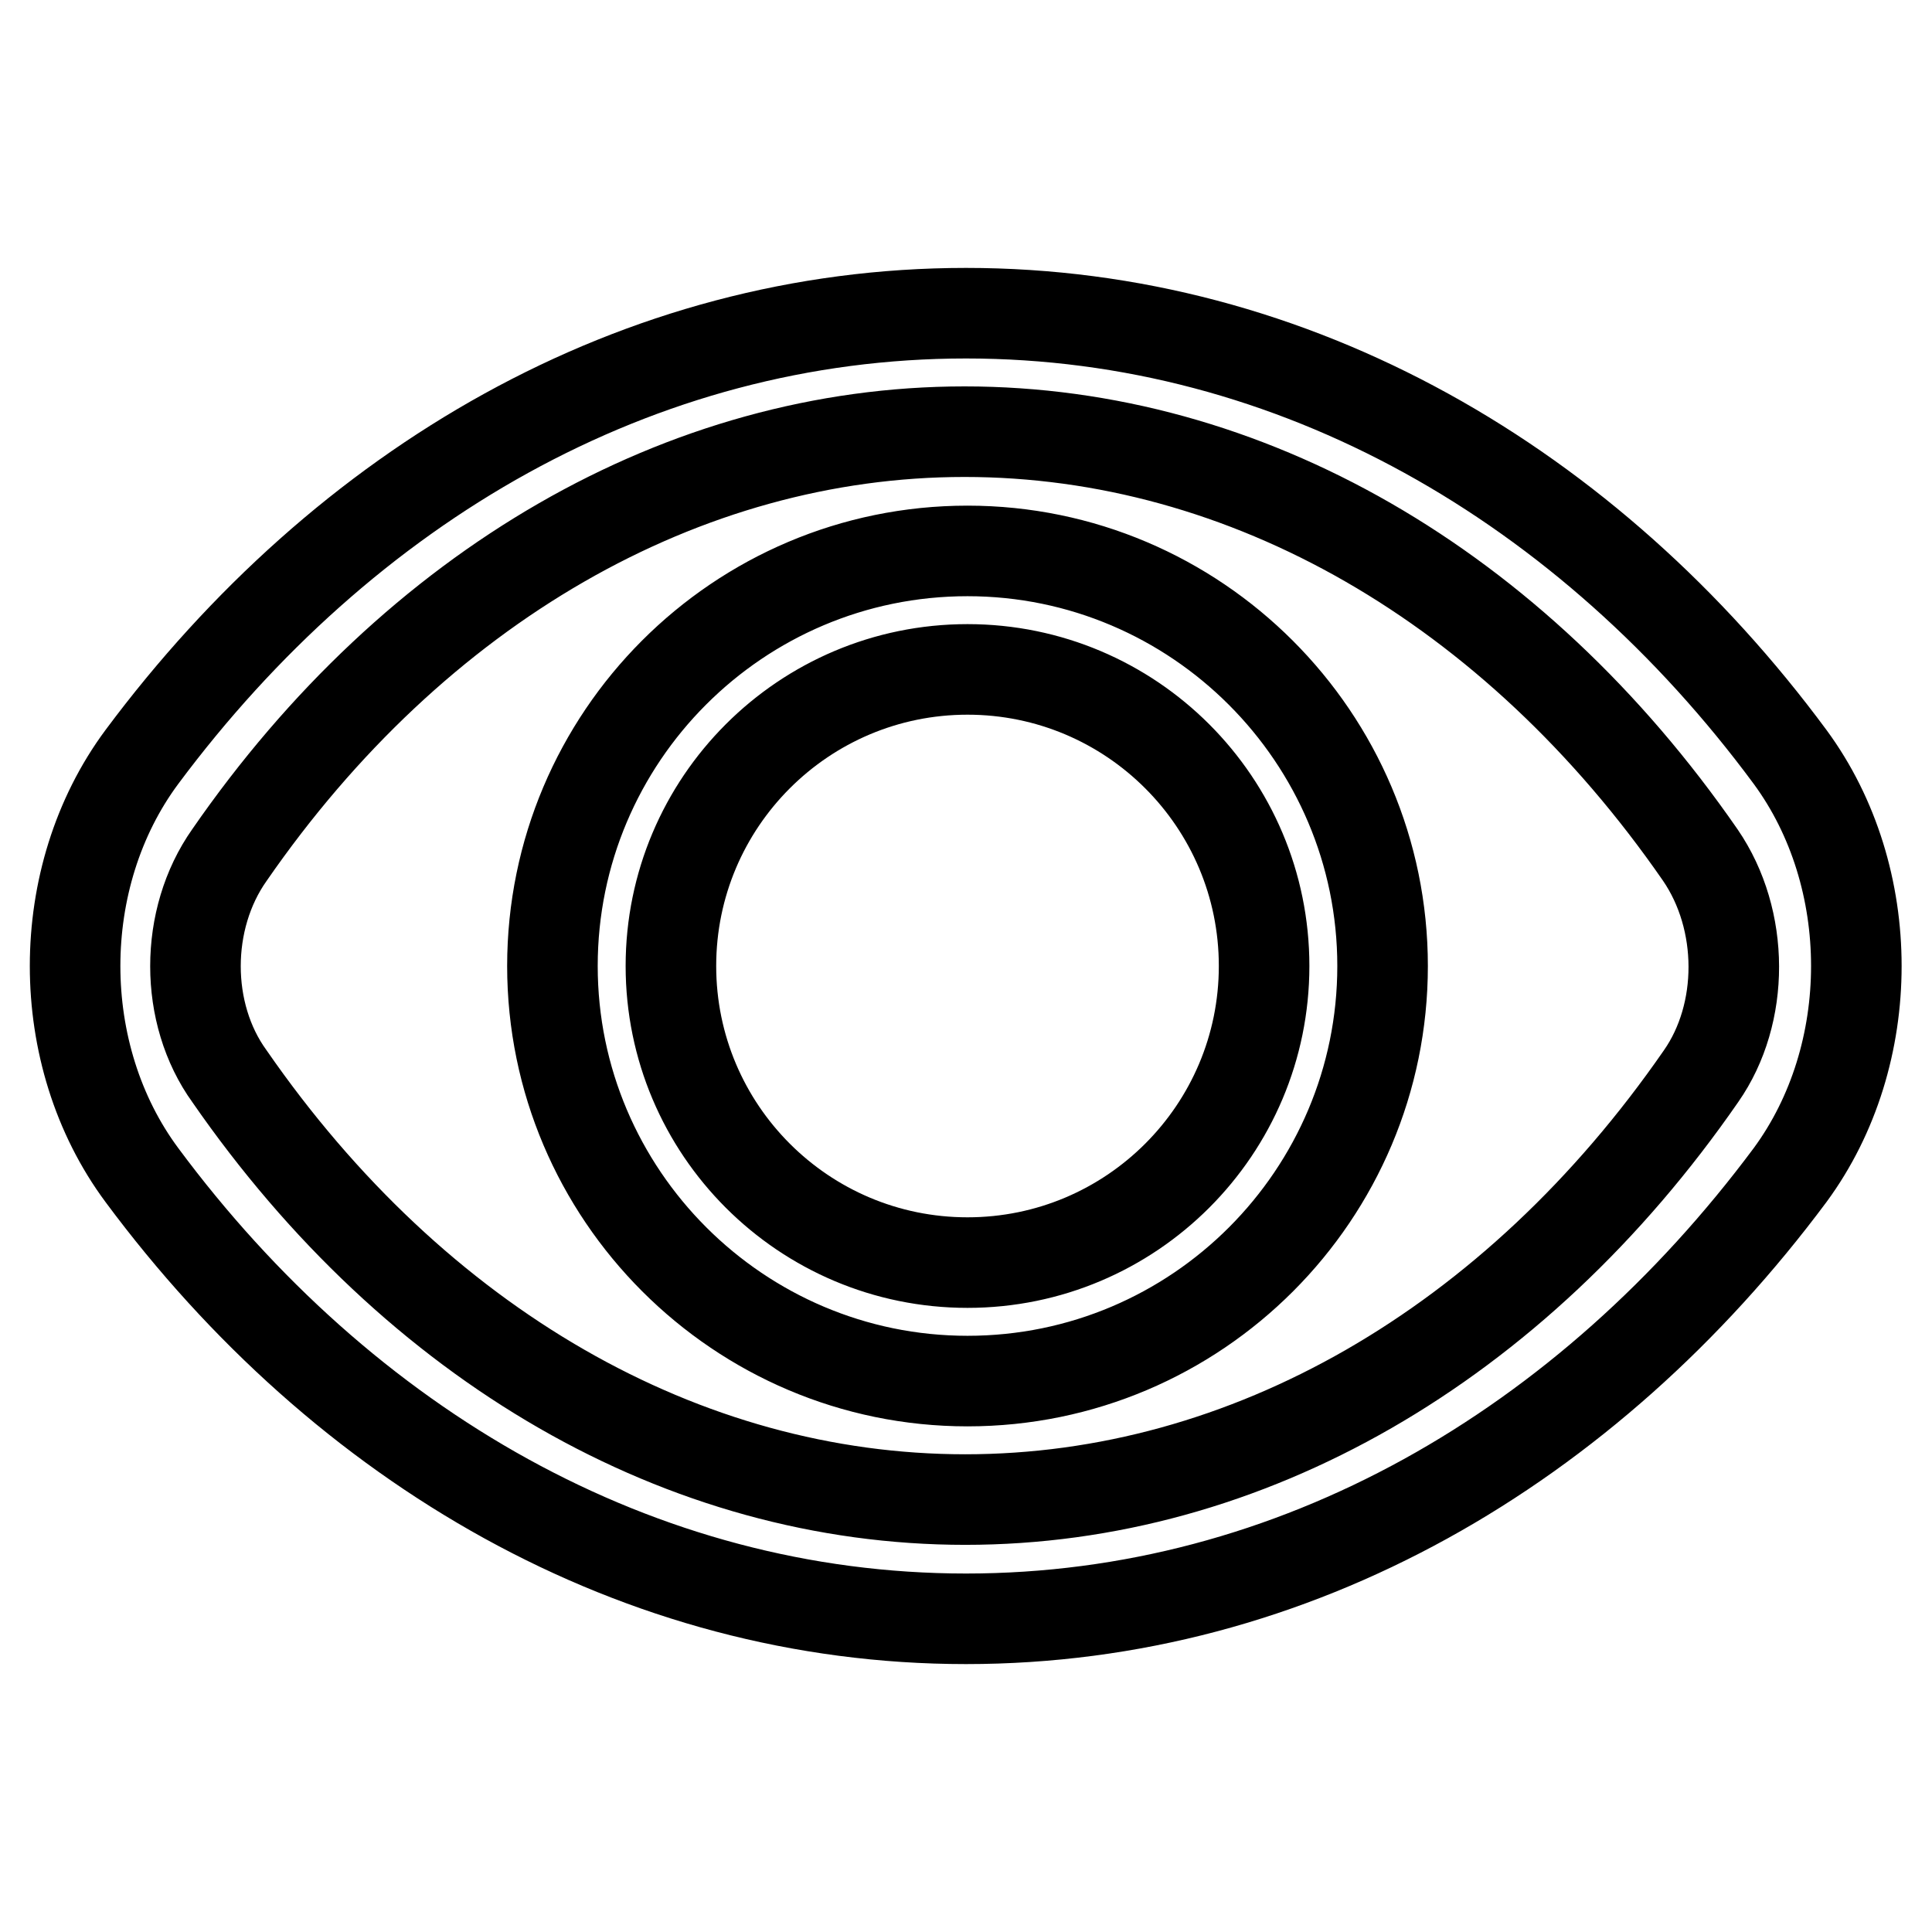
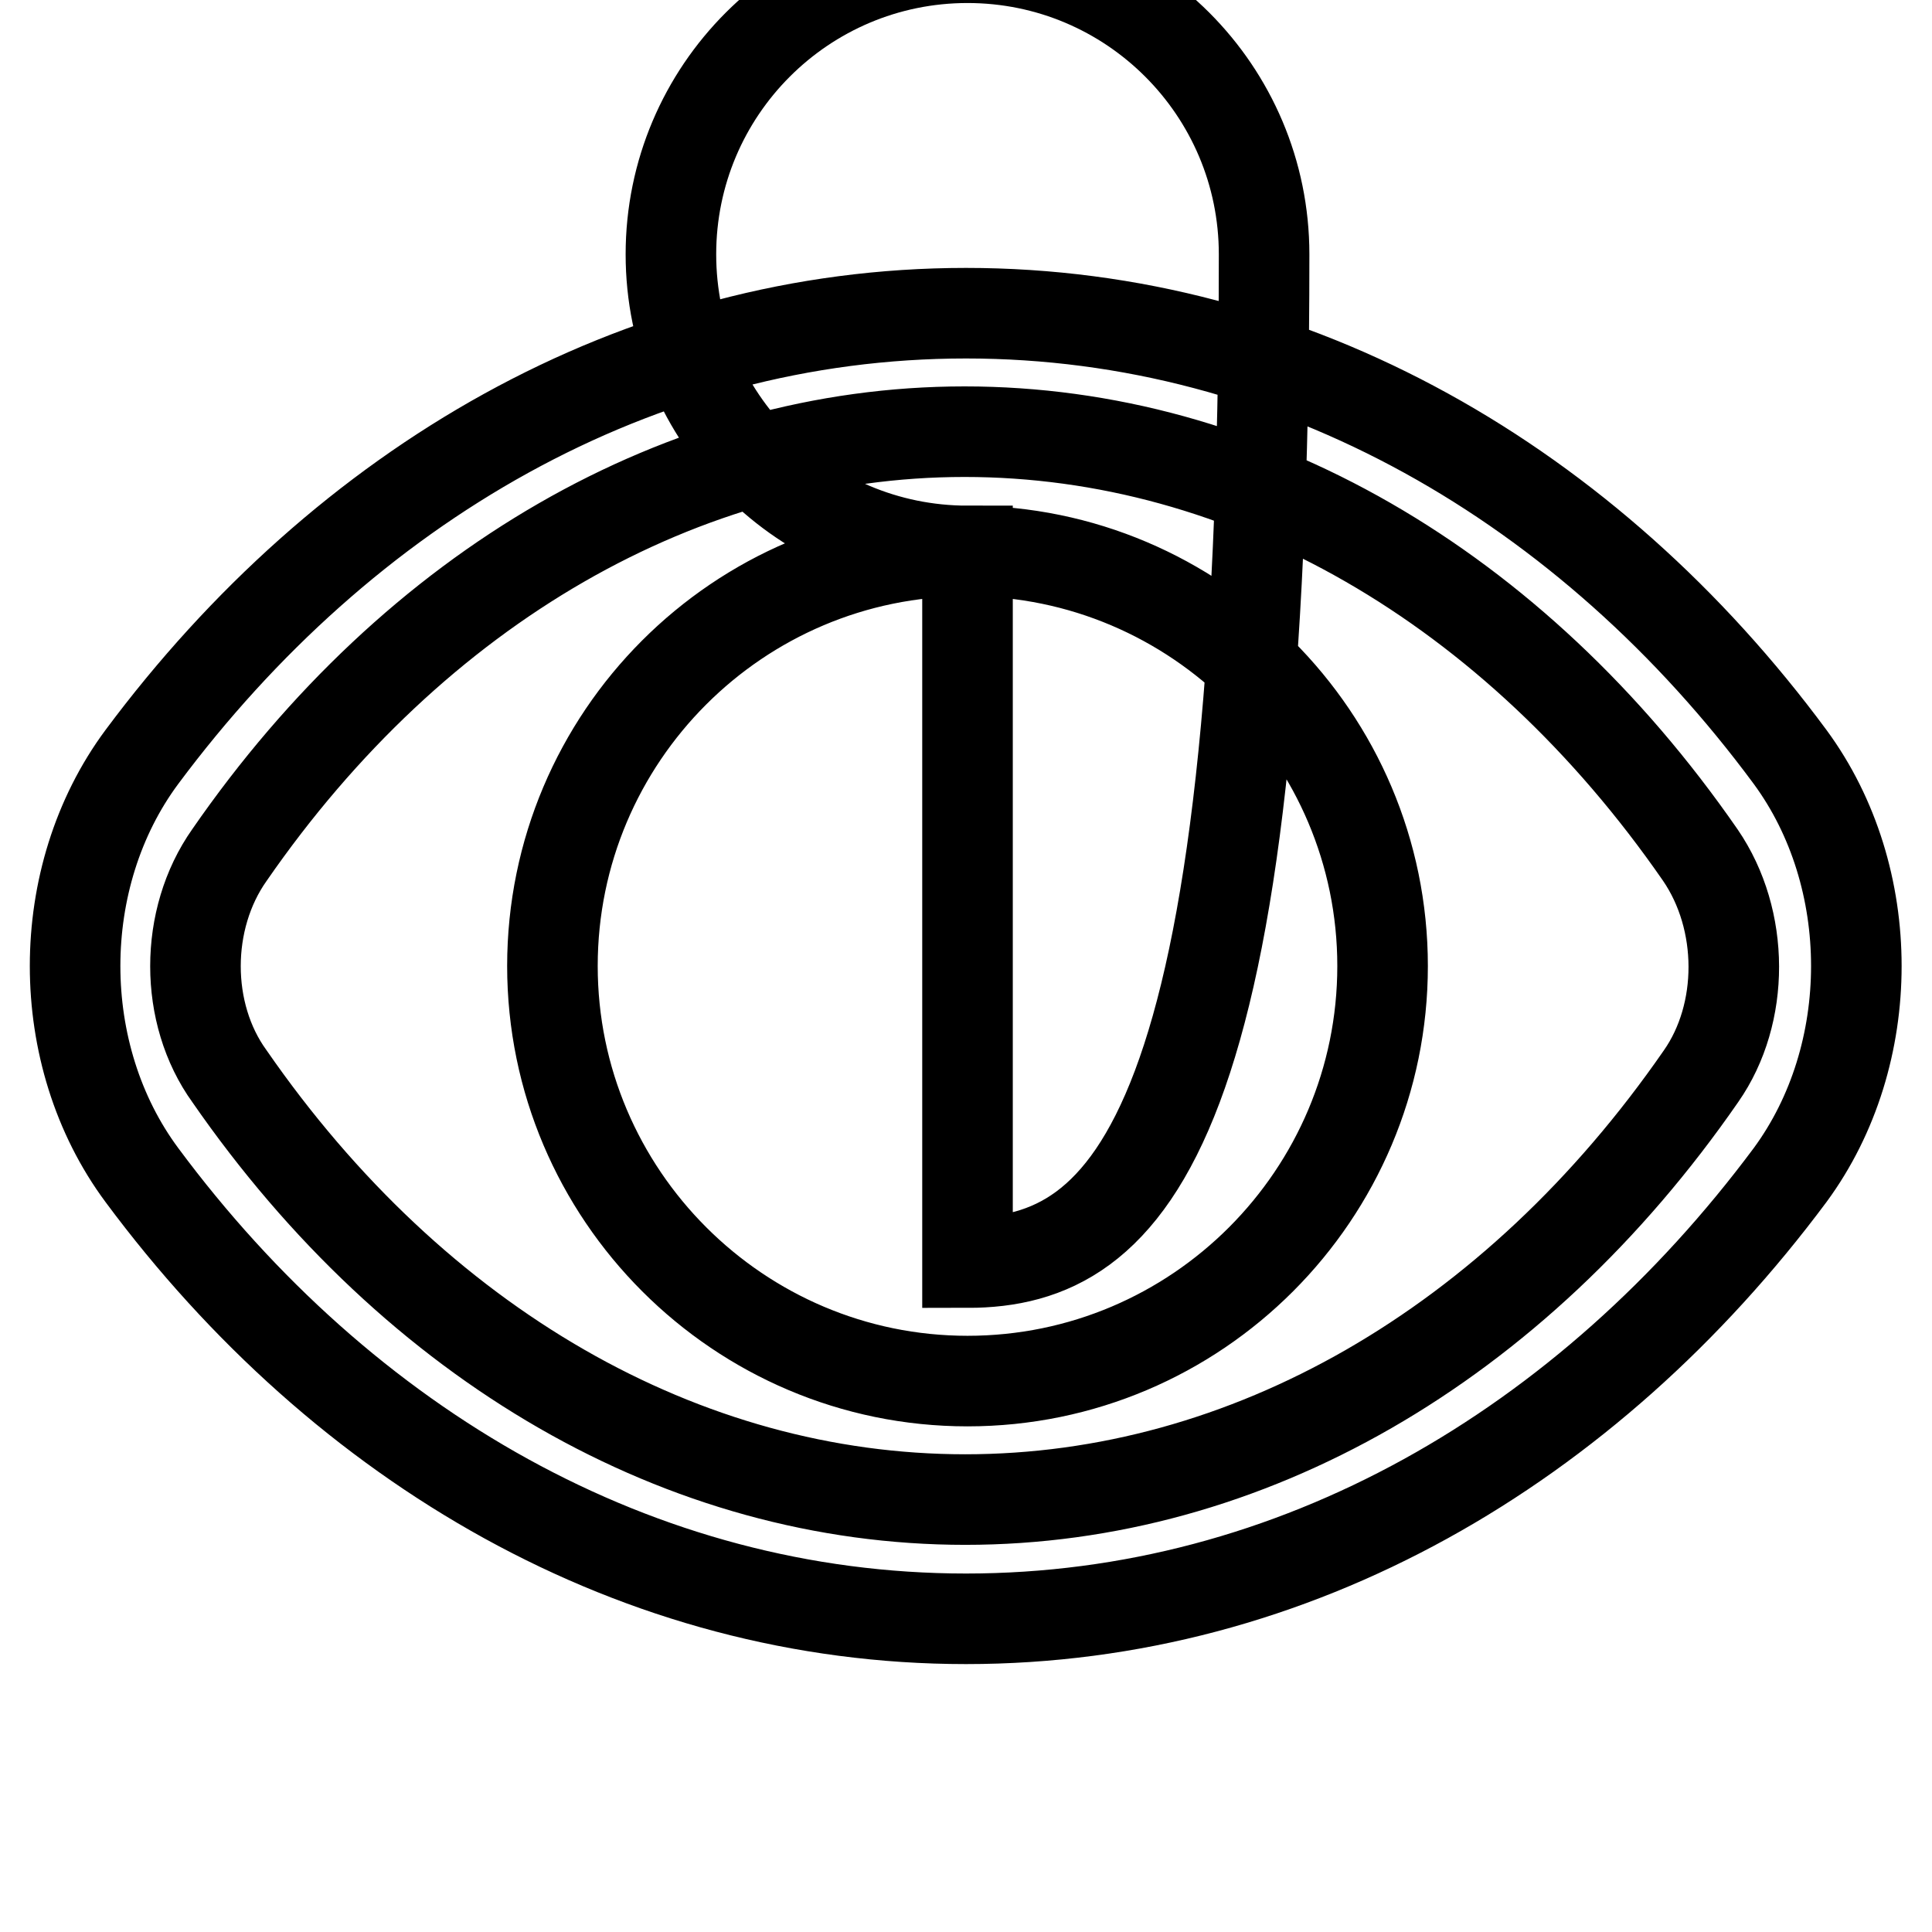
<svg xmlns="http://www.w3.org/2000/svg" version="1.1" x="0px" y="0px" viewBox="0 0 256 256" enable-background="new 0 0 256 256" xml:space="preserve">
  <g>
-     <path stroke-width="12" fill-opacity="0" stroke="#000000" d="M237.2,100.3c-26.6-36-65.6-58.8-109.2-58.8c-43.6,0-82.4,22.8-109.2,58.8c-11.8,15.9-11.8,39.5,0,55.4 c26.7,36,65.7,58.8,109.2,58.8c43.6,0,82.4-22.8,109.2-58.8C248.9,139.8,248.9,116.2,237.2,100.3z M225.4,142.6 c-24.7,35.7-60.2,56.1-97.5,56.1c-37.3,0-72.8-20.4-97.5-56.1c-6-8.3-6-20.8,0-29.3C55,77.7,90.6,57.2,127.8,57.2 c37.3,0,72.8,20.4,97.5,56.1C231.2,121.9,231.2,134.3,225.4,142.6z M128.2,73c-30.4,0-55,24.7-55,55s24.7,55,55,55 c30.4,0,55-24.7,55-55S158.5,73,128.2,73z M128.2,167.3c-21.7,0-39.3-17.6-39.3-39.3c0-21.7,17.6-39.3,39.3-39.3 c21.7,0,39.3,17.6,39.3,39.3C167.5,149.7,149.9,167.3,128.2,167.3z" />
+     <path stroke-width="12" fill-opacity="0" stroke="#000000" d="M237.2,100.3c-26.6-36-65.6-58.8-109.2-58.8c-43.6,0-82.4,22.8-109.2,58.8c-11.8,15.9-11.8,39.5,0,55.4 c26.7,36,65.7,58.8,109.2,58.8c43.6,0,82.4-22.8,109.2-58.8C248.9,139.8,248.9,116.2,237.2,100.3z M225.4,142.6 c-24.7,35.7-60.2,56.1-97.5,56.1c-37.3,0-72.8-20.4-97.5-56.1c-6-8.3-6-20.8,0-29.3C55,77.7,90.6,57.2,127.8,57.2 c37.3,0,72.8,20.4,97.5,56.1C231.2,121.9,231.2,134.3,225.4,142.6z M128.2,73c-30.4,0-55,24.7-55,55s24.7,55,55,55 c30.4,0,55-24.7,55-55S158.5,73,128.2,73z c-21.7,0-39.3-17.6-39.3-39.3c0-21.7,17.6-39.3,39.3-39.3 c21.7,0,39.3,17.6,39.3,39.3C167.5,149.7,149.9,167.3,128.2,167.3z" />
  </g>
</svg>